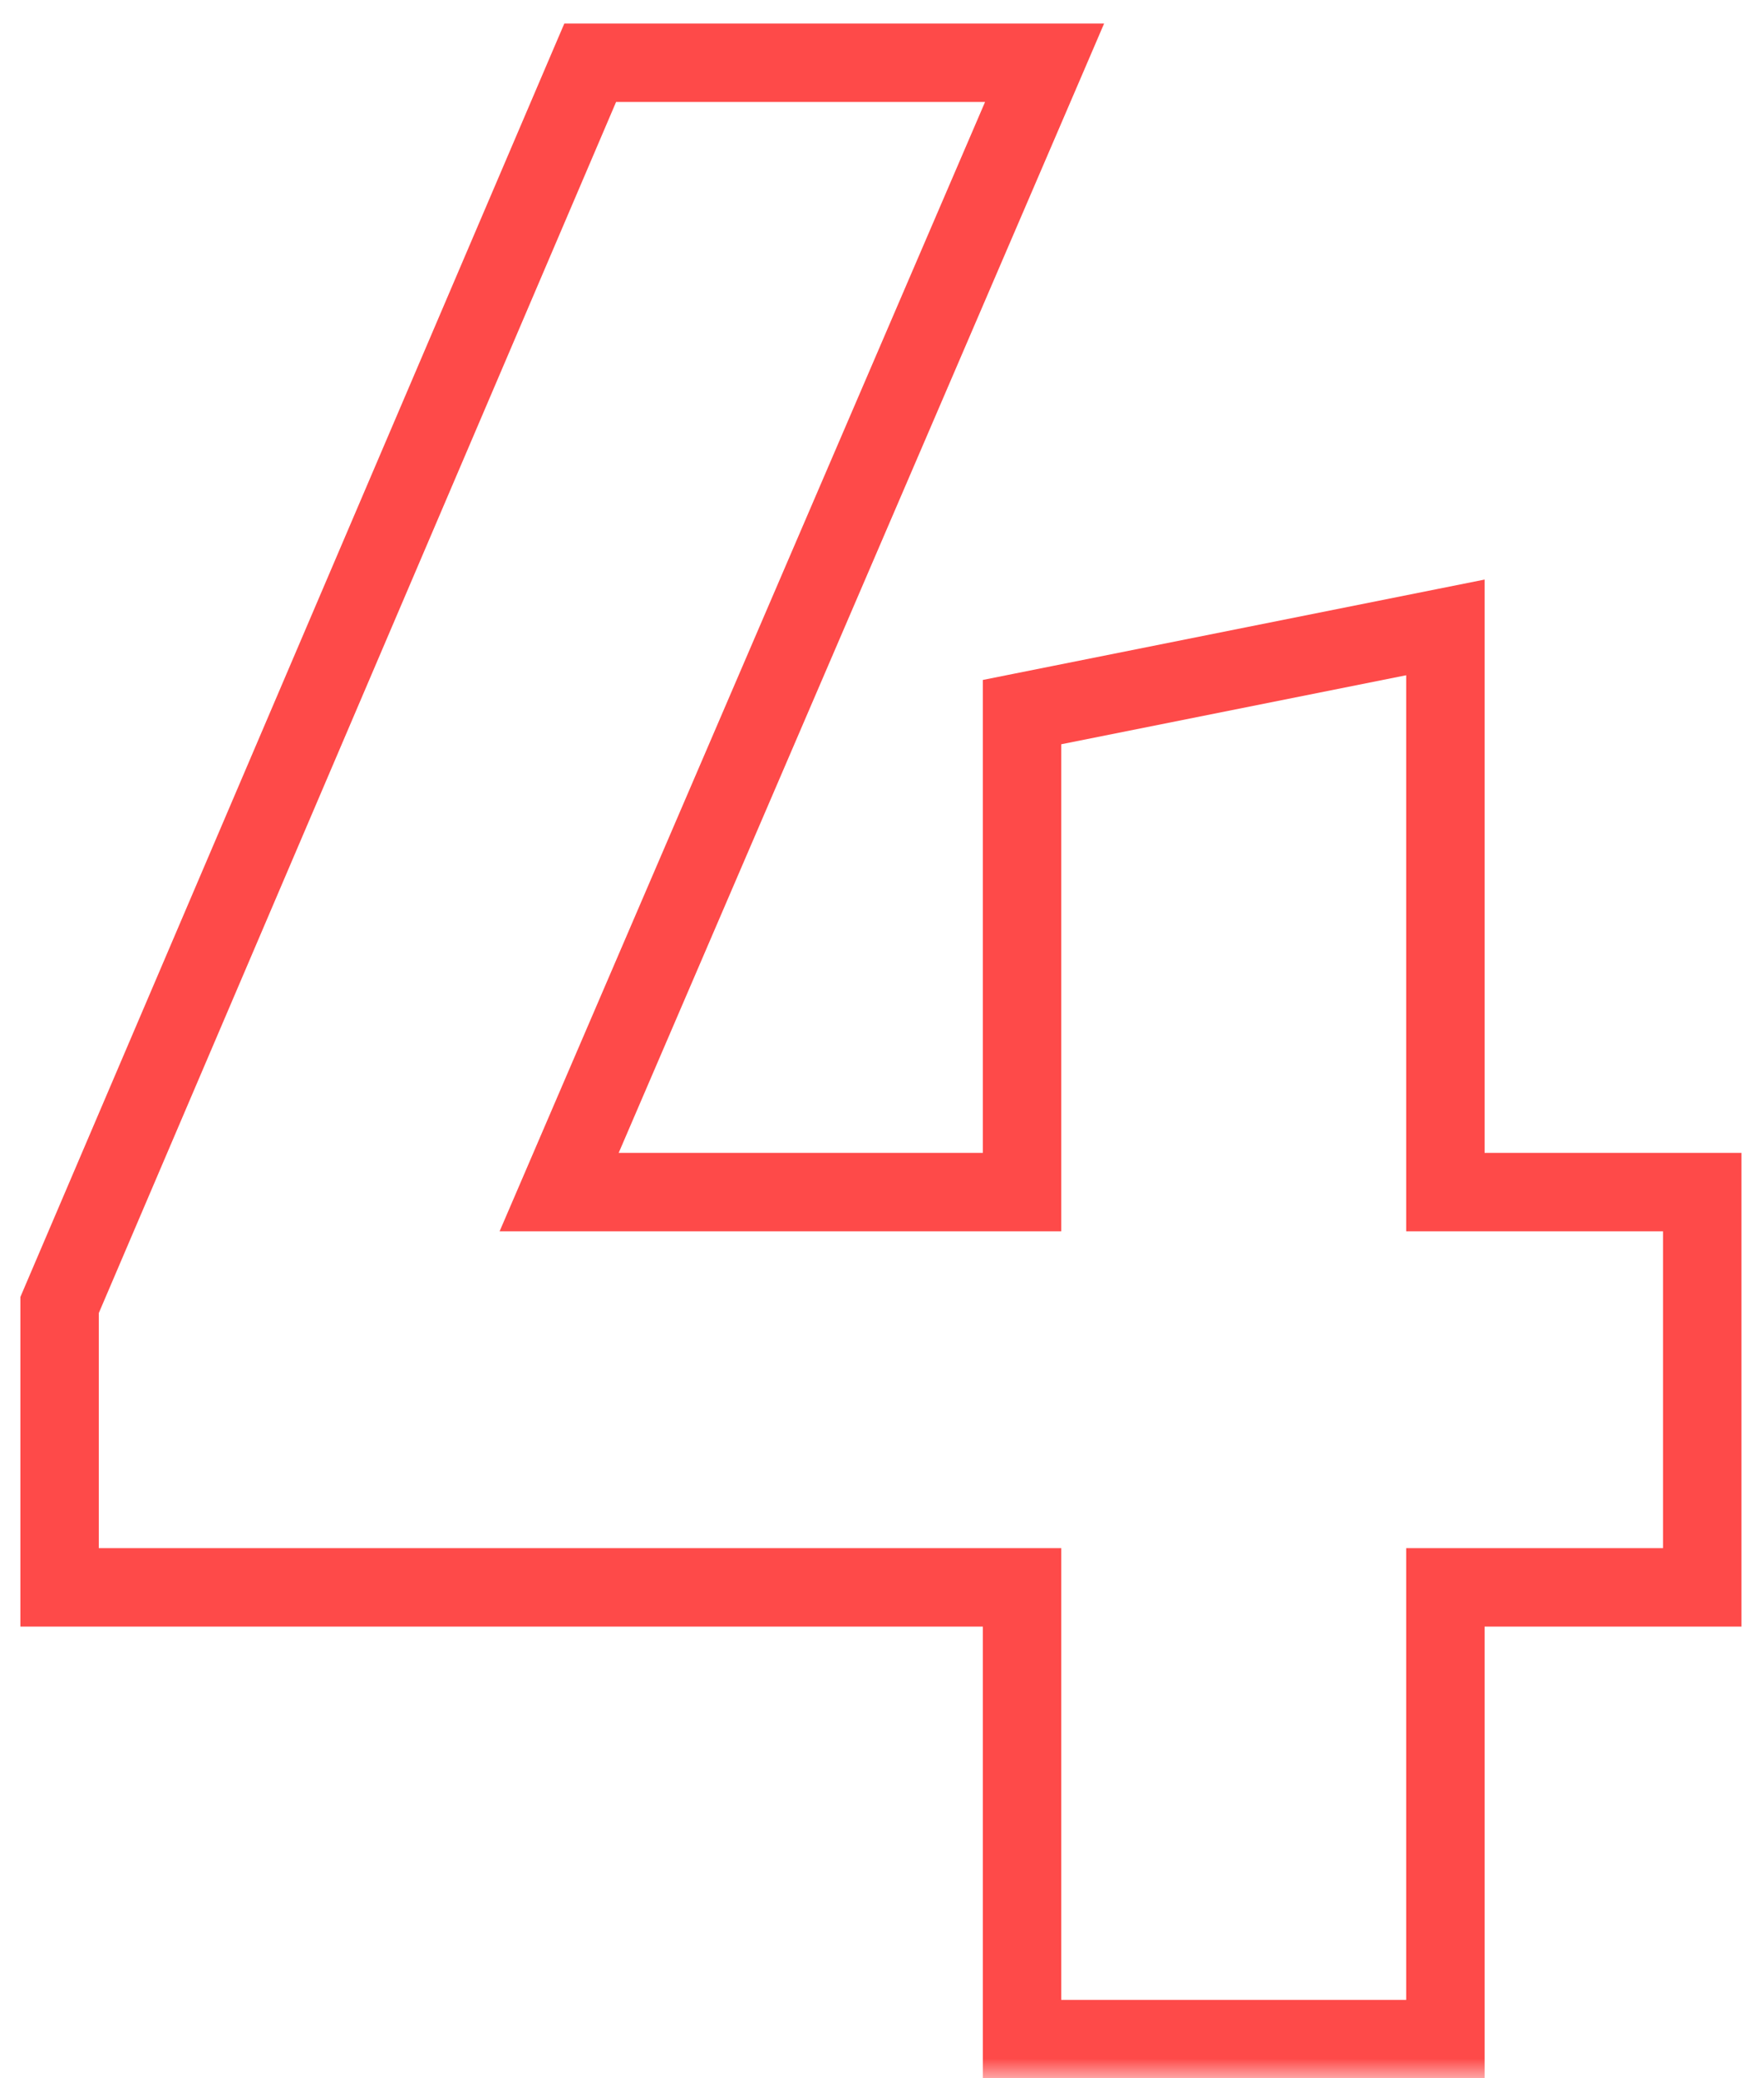
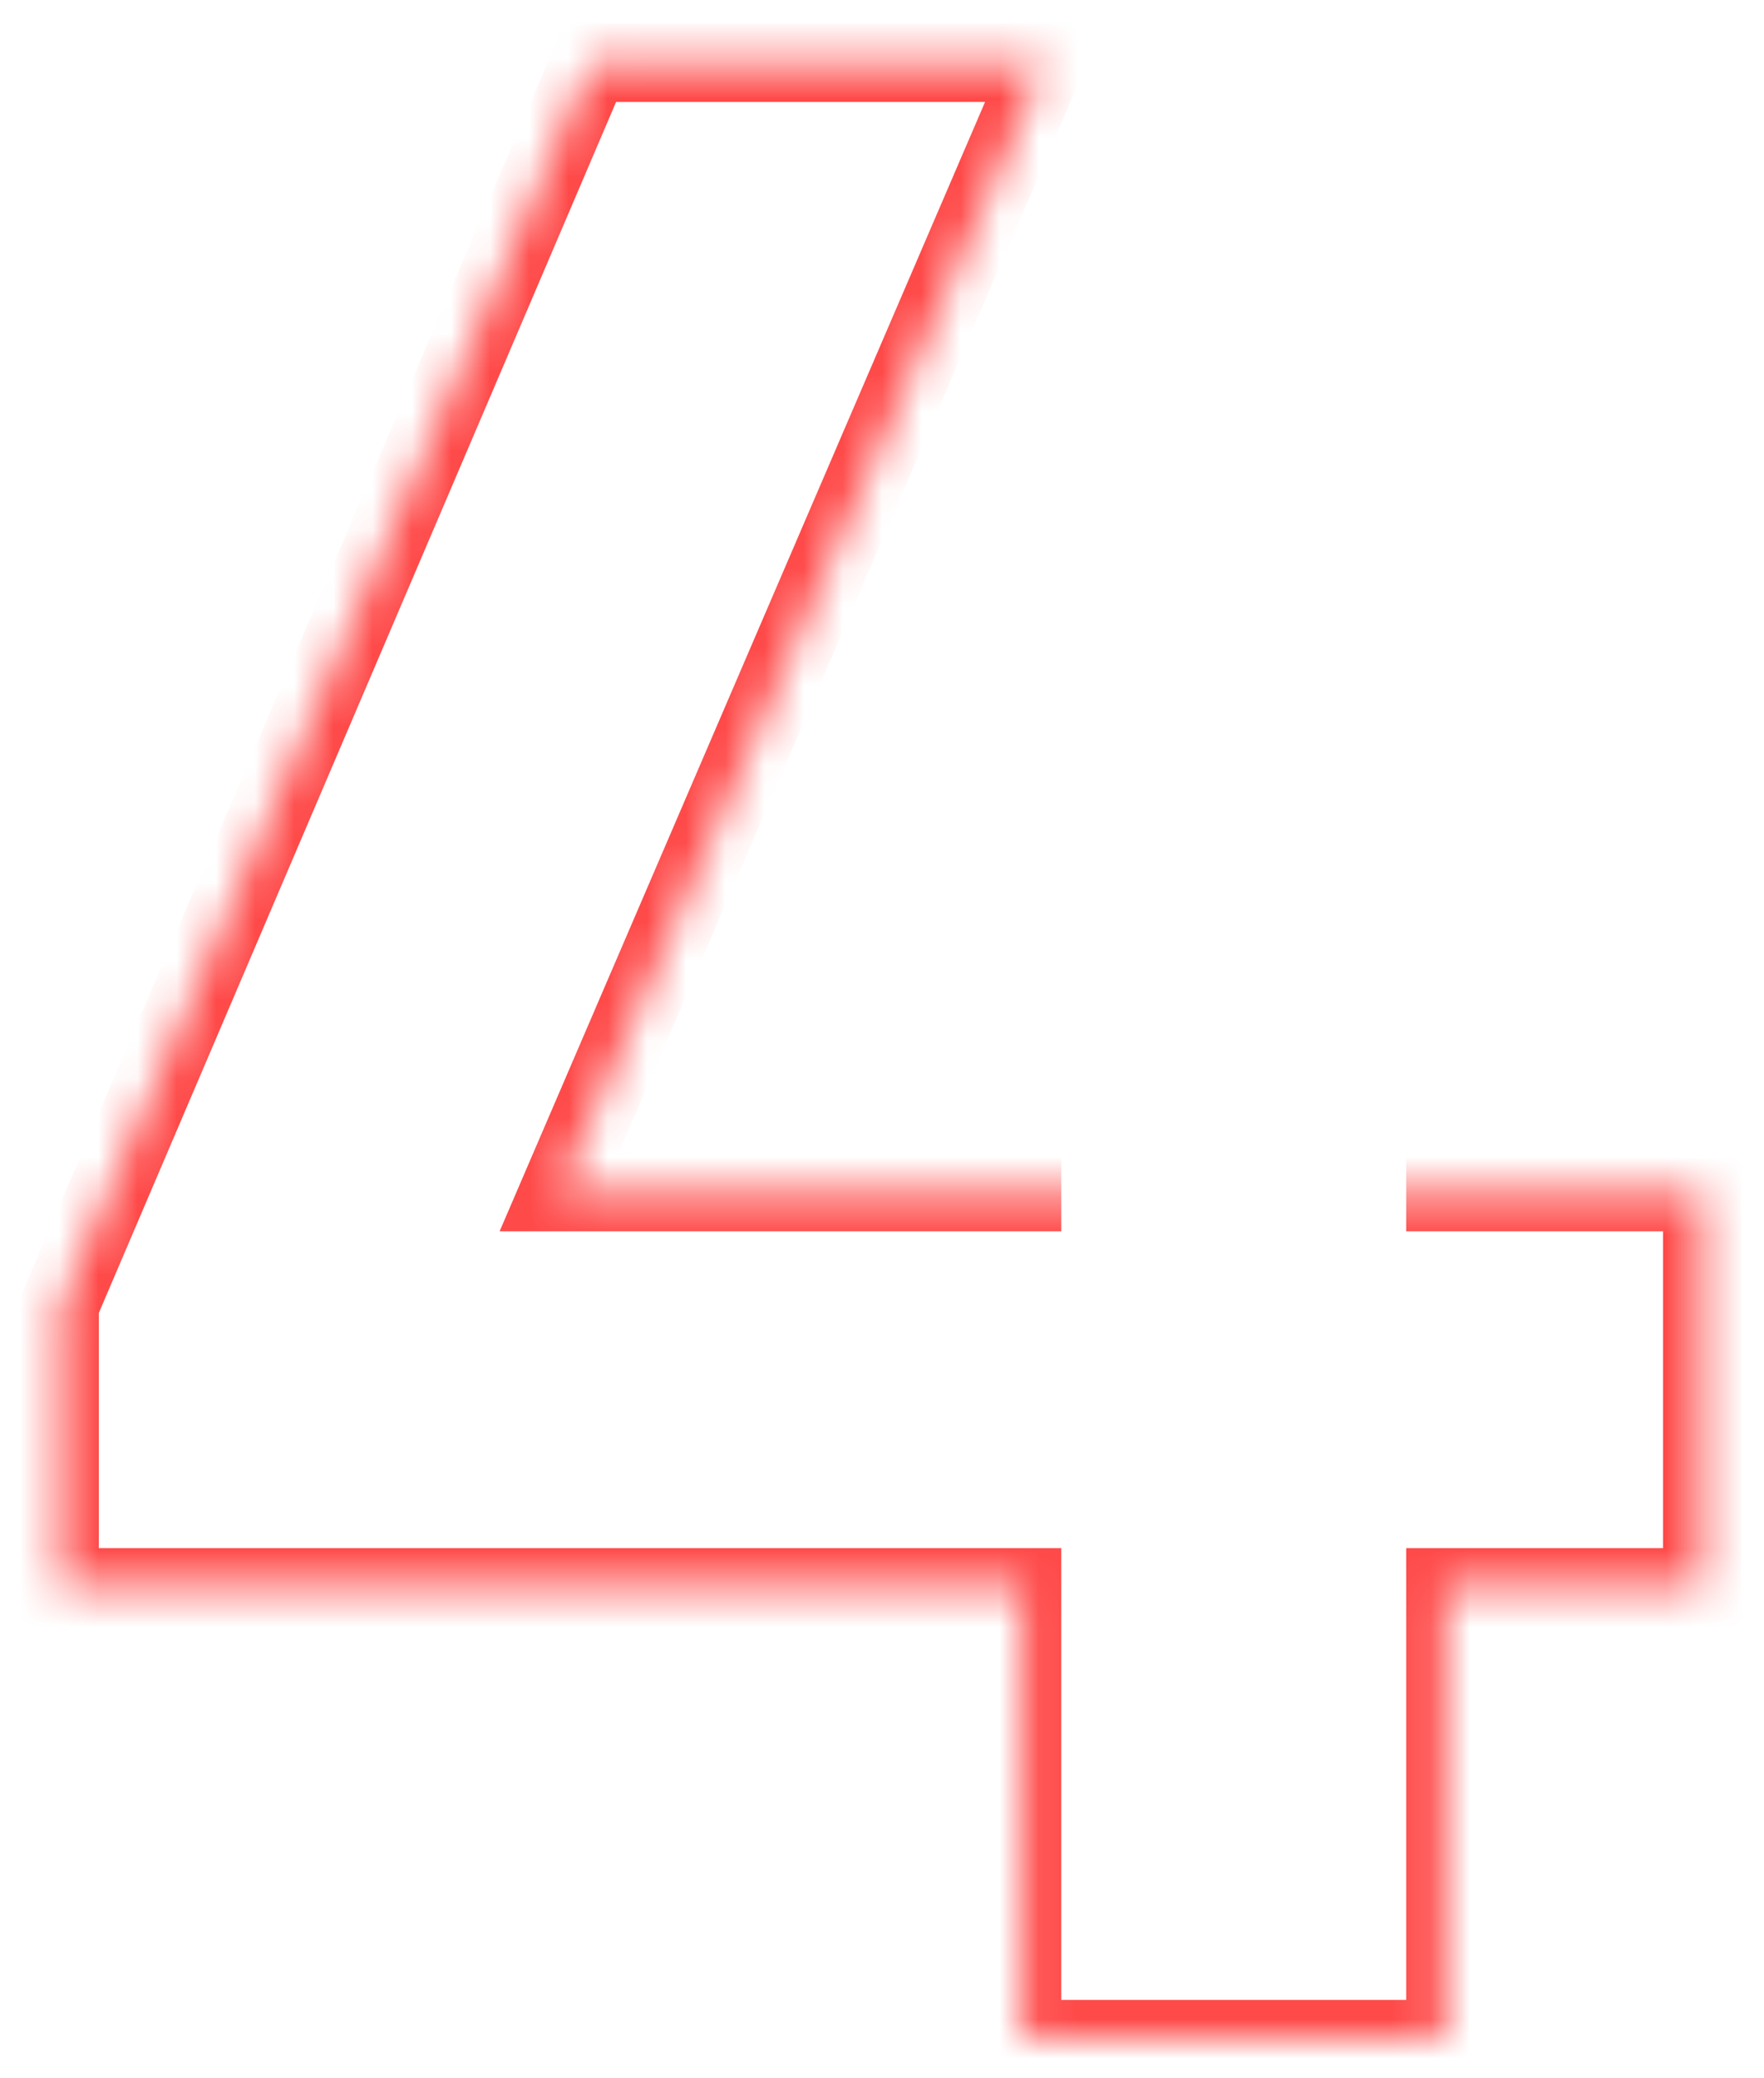
<svg xmlns="http://www.w3.org/2000/svg" width="45" height="53" viewBox="0 0 45 53" fill="none">
  <mask id="path-1-outside-1_247_659" maskUnits="userSpaceOnUse" x="0" y="0" width="45" height="53" fill="black">
-     <rect fill="white" width="45" height="53" />
-     <path d="M36.872 52H26.072V40.48H1.52V33.28L15.056 1.6H26.648L14.264 30.4H26.072V18.16L36.872 16V30.4H43.424V40.48H36.872V52Z" />
+     <path d="M36.872 52H26.072V40.48H1.52V33.28L15.056 1.6H26.648L14.264 30.4H26.072V18.16V30.4H43.424V40.48H36.872V52Z" />
  </mask>
  <path d="M36.872 52V53H37.872V52H36.872ZM26.072 52H25.072V53H26.072V52ZM26.072 40.48H27.072V39.48H26.072V40.48ZM1.52 40.48H0.52V41.48H1.52V40.48ZM1.52 33.28L0.6 32.887L0.52 33.075V33.28H1.52ZM15.056 1.6V0.6H14.396L14.136 1.207L15.056 1.6ZM26.648 1.6L27.567 1.995L28.166 0.6H26.648V1.6ZM14.264 30.4L13.345 30.005L12.745 31.4H14.264V30.4ZM26.072 30.4V31.4H27.072V30.4H26.072ZM26.072 18.16L25.876 17.179L25.072 17.34V18.16H26.072ZM36.872 16H37.872V14.78L36.676 15.019L36.872 16ZM36.872 30.4H35.872V31.4H36.872V30.4ZM43.424 30.4H44.424V29.4H43.424V30.4ZM43.424 40.48V41.48H44.424V40.48H43.424ZM36.872 40.48V39.48H35.872V40.48H36.872ZM36.872 52V51H26.072V52V53H36.872V52ZM26.072 52H27.072V40.48H26.072H25.072V52H26.072ZM26.072 40.48V39.48H1.52V40.48V41.48H26.072V40.48ZM1.52 40.48H2.52V33.28H1.52H0.52V40.48H1.52ZM1.52 33.28L2.44 33.673L15.976 1.993L15.056 1.6L14.136 1.207L0.6 32.887L1.52 33.28ZM15.056 1.6V2.6H26.648V1.6V0.6H15.056V1.6ZM26.648 1.6L25.729 1.205L13.345 30.005L14.264 30.4L15.183 30.795L27.567 1.995L26.648 1.6ZM14.264 30.4V31.4H26.072V30.4V29.4H14.264V30.4ZM26.072 30.4H27.072V18.16H26.072H25.072V30.4H26.072ZM26.072 18.16L26.268 19.141L37.068 16.981L36.872 16L36.676 15.019L25.876 17.179L26.072 18.16ZM36.872 16H35.872V30.4H36.872H37.872V16H36.872ZM36.872 30.4V31.4H43.424V30.4V29.4H36.872V30.4ZM43.424 30.4H42.424V40.48H43.424H44.424V30.4H43.424ZM43.424 40.48V39.48H36.872V40.48V41.48H43.424V40.48ZM36.872 40.48H35.872V52H36.872H37.872V40.48H36.872Z" fill="#FE4A49" mask="url(#path-1-outside-1_247_659)" />
</svg>